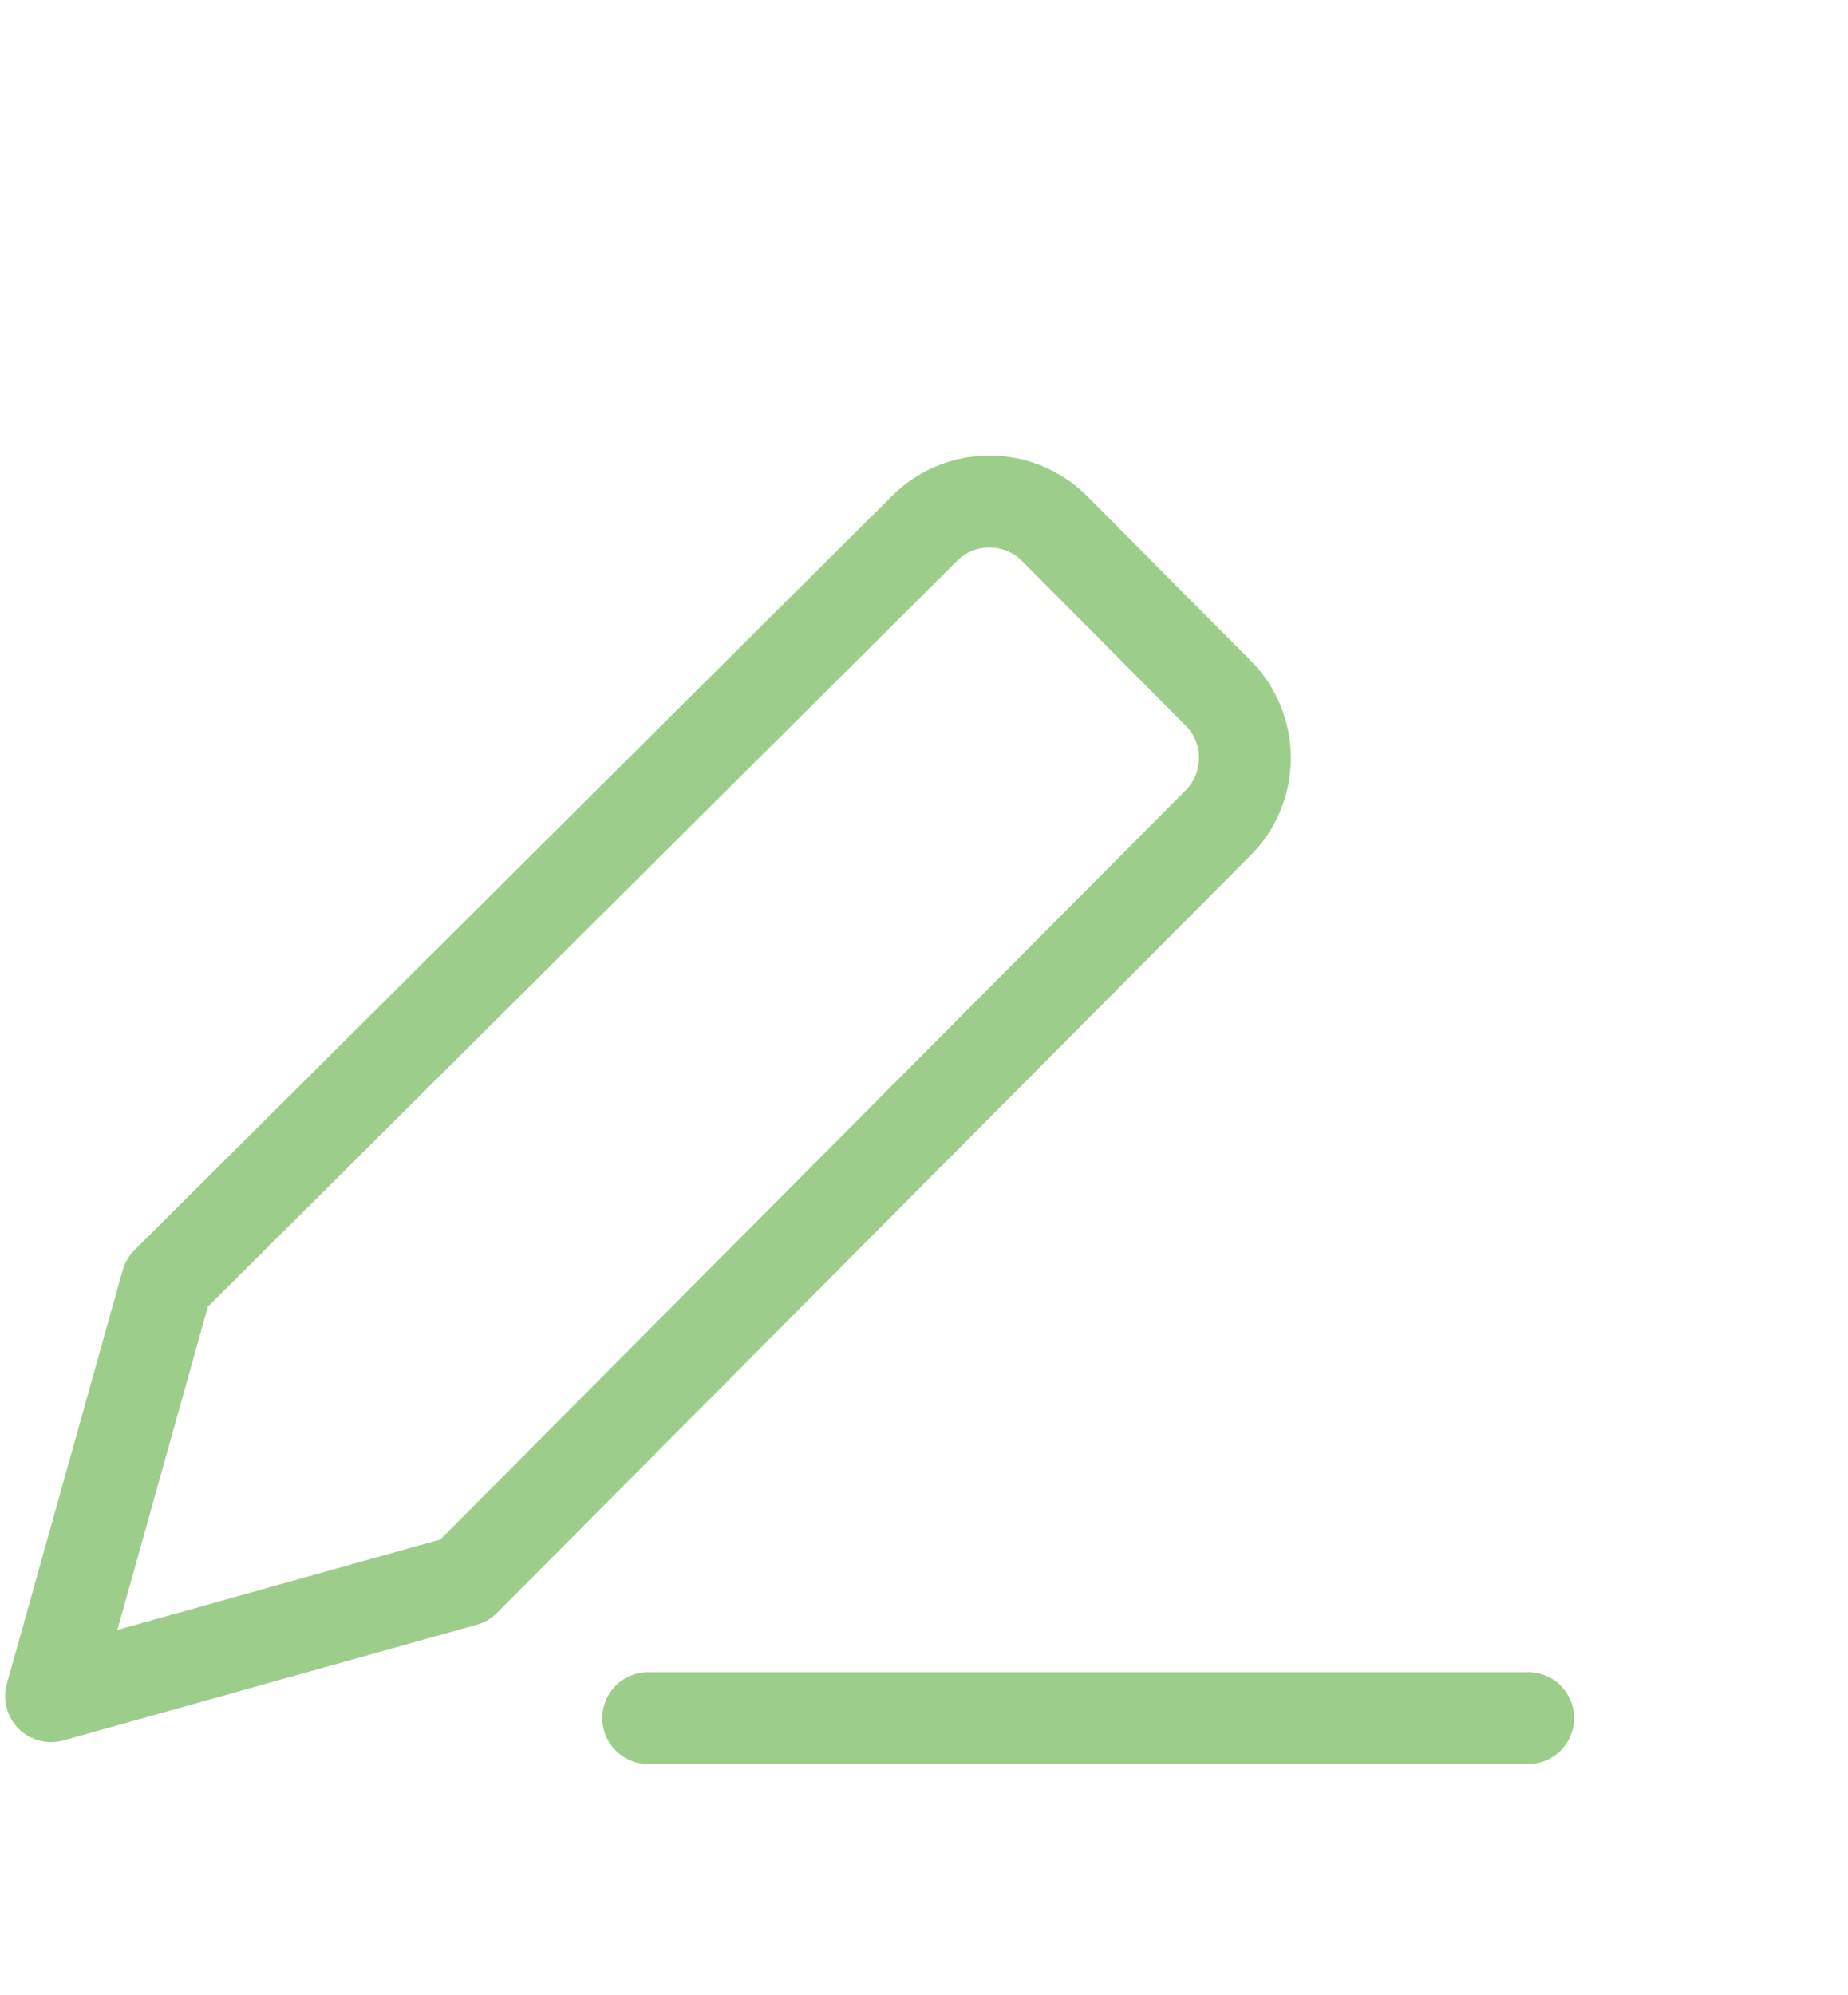
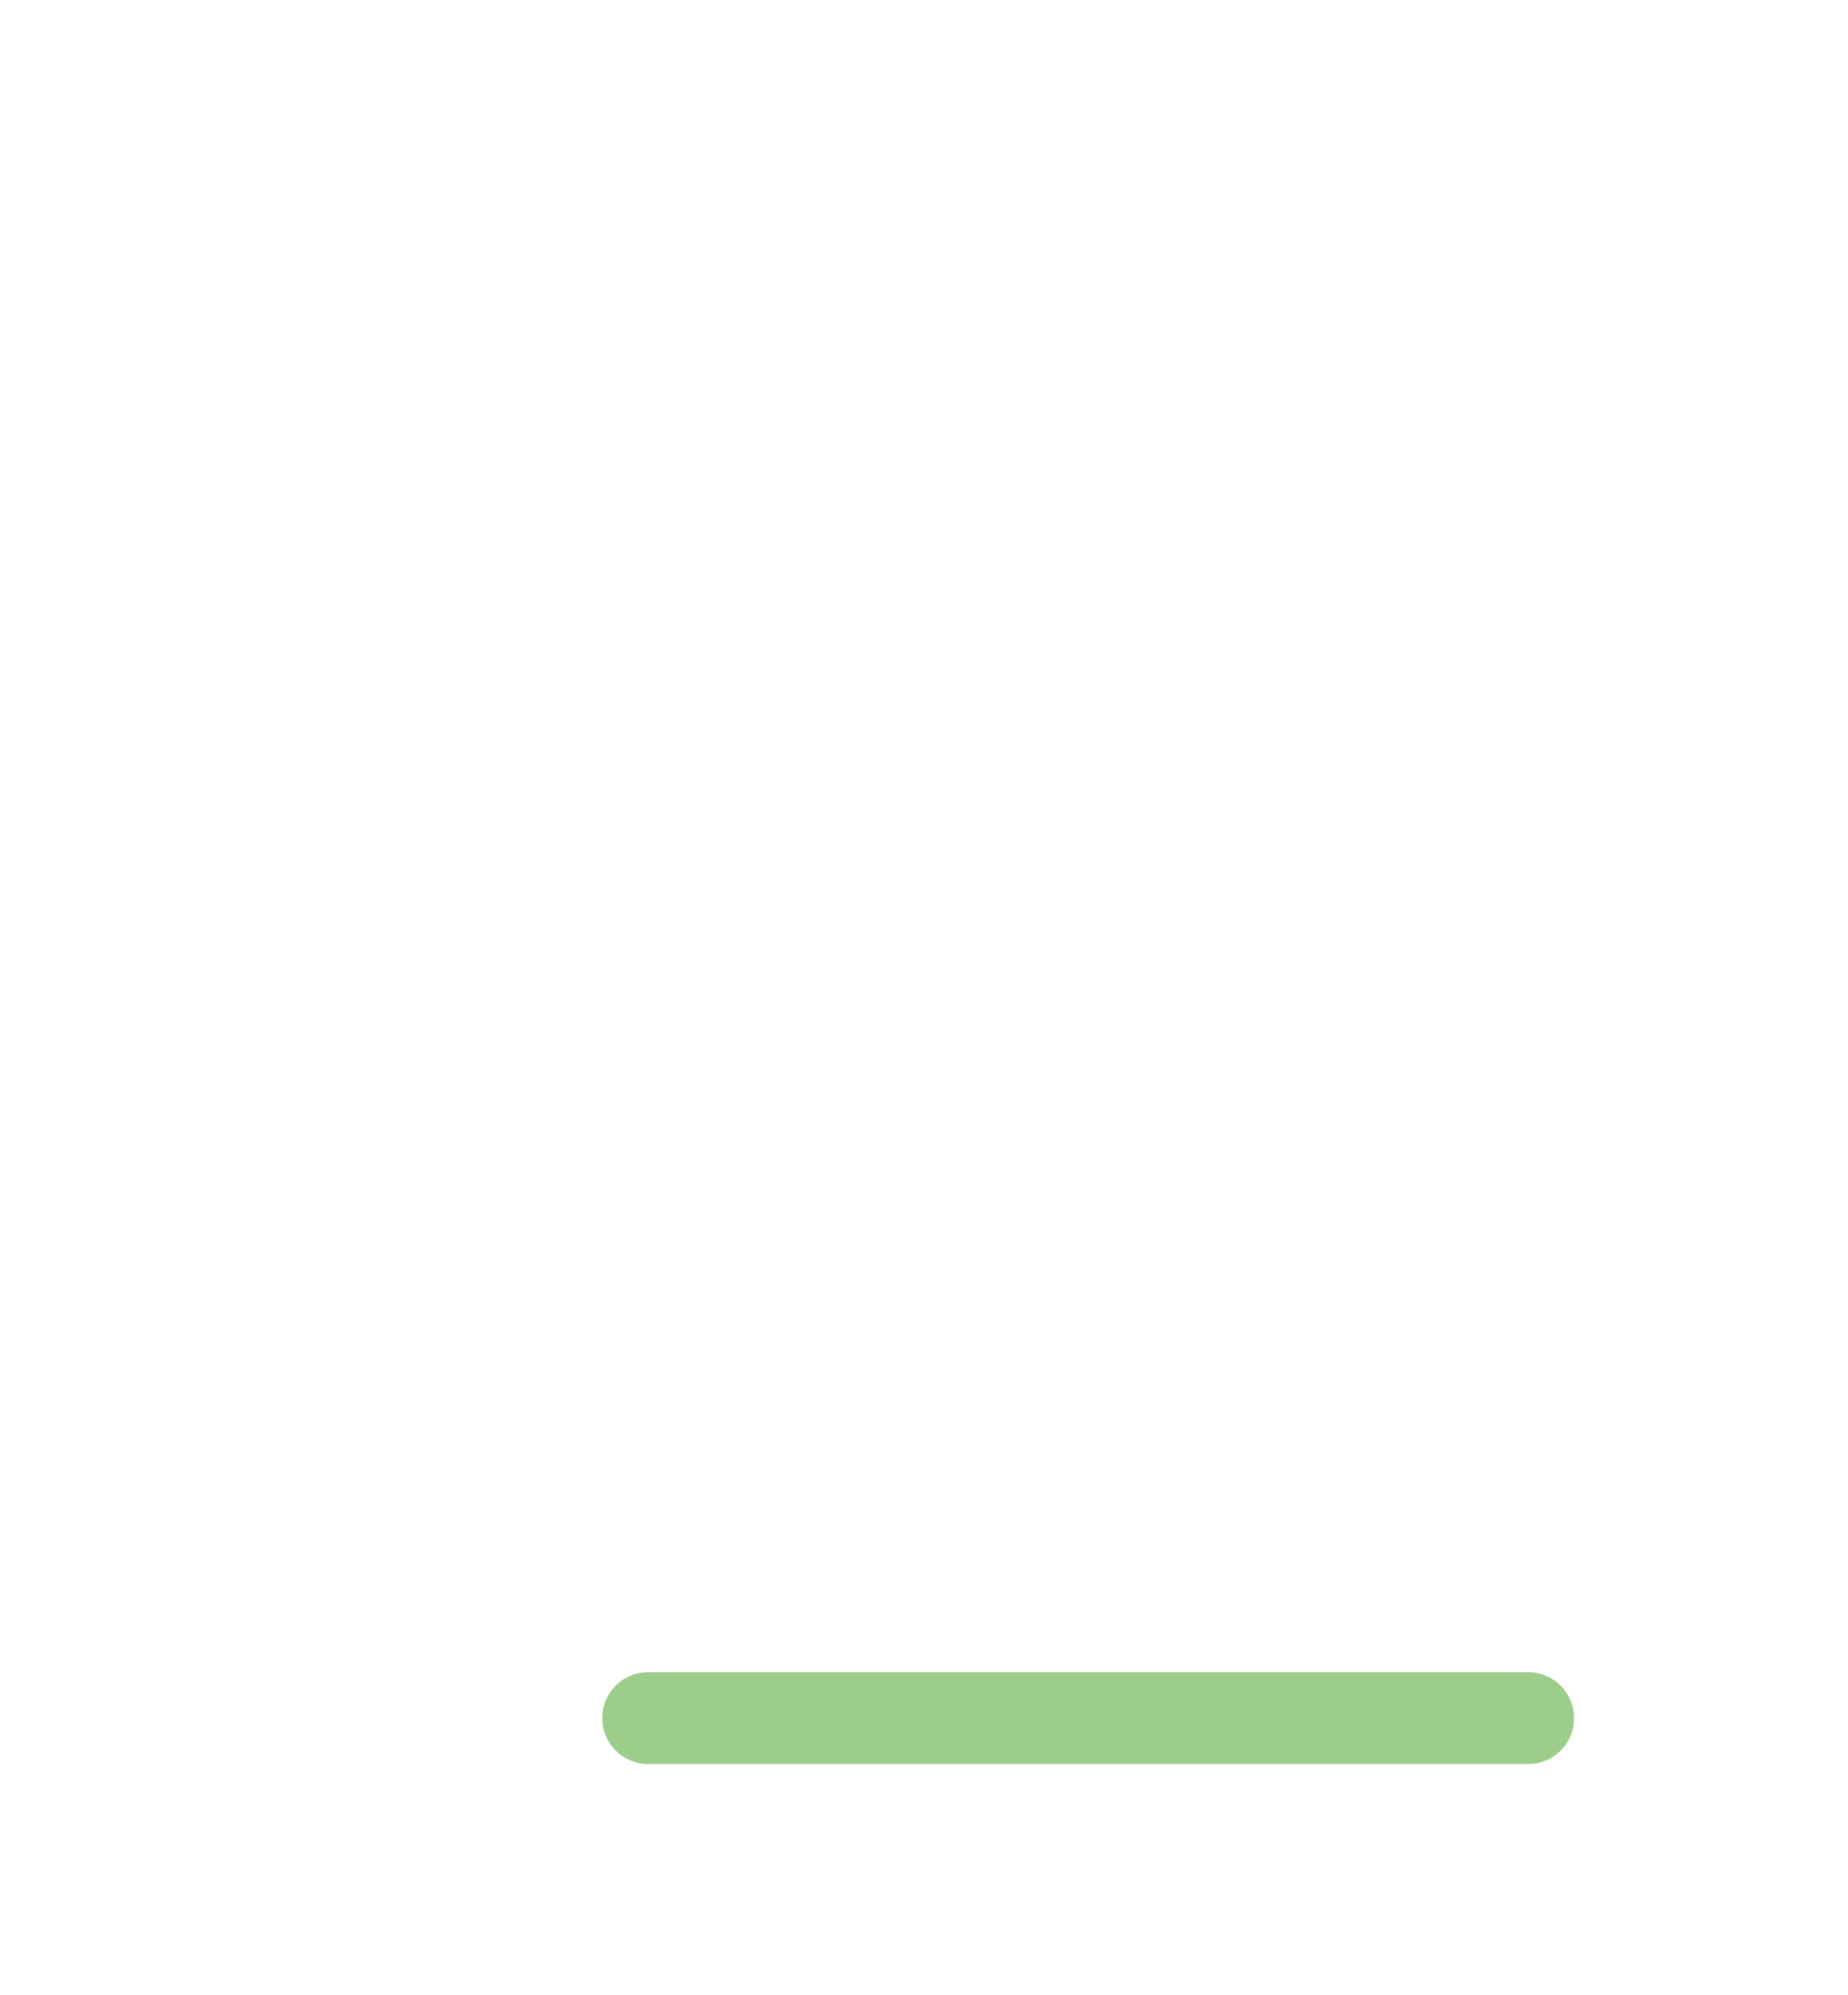
<svg xmlns="http://www.w3.org/2000/svg" width="63" height="68" viewBox="0 0 63 68" fill="none">
  <path d="M22.098 58.553H52.096" stroke="#9DCD8B" stroke-width="3.132" stroke-linecap="round" stroke-linejoin="round" />
-   <path d="M15.834 53.861L1.742 57.806L5.688 43.714L31.493 18.034C31.785 17.735 32.133 17.498 32.517 17.337C32.902 17.175 33.315 17.091 33.732 17.091C34.149 17.091 34.562 17.175 34.947 17.337C35.331 17.498 35.68 17.735 35.971 18.034L41.514 23.608C41.808 23.899 42.041 24.246 42.2 24.627C42.359 25.009 42.441 25.418 42.441 25.832C42.441 26.245 42.359 26.654 42.2 27.036C42.041 27.418 41.808 27.764 41.514 28.055L15.834 53.861Z" stroke="#9DCD8B" stroke-width="3.132" stroke-linecap="round" stroke-linejoin="round" />
</svg>